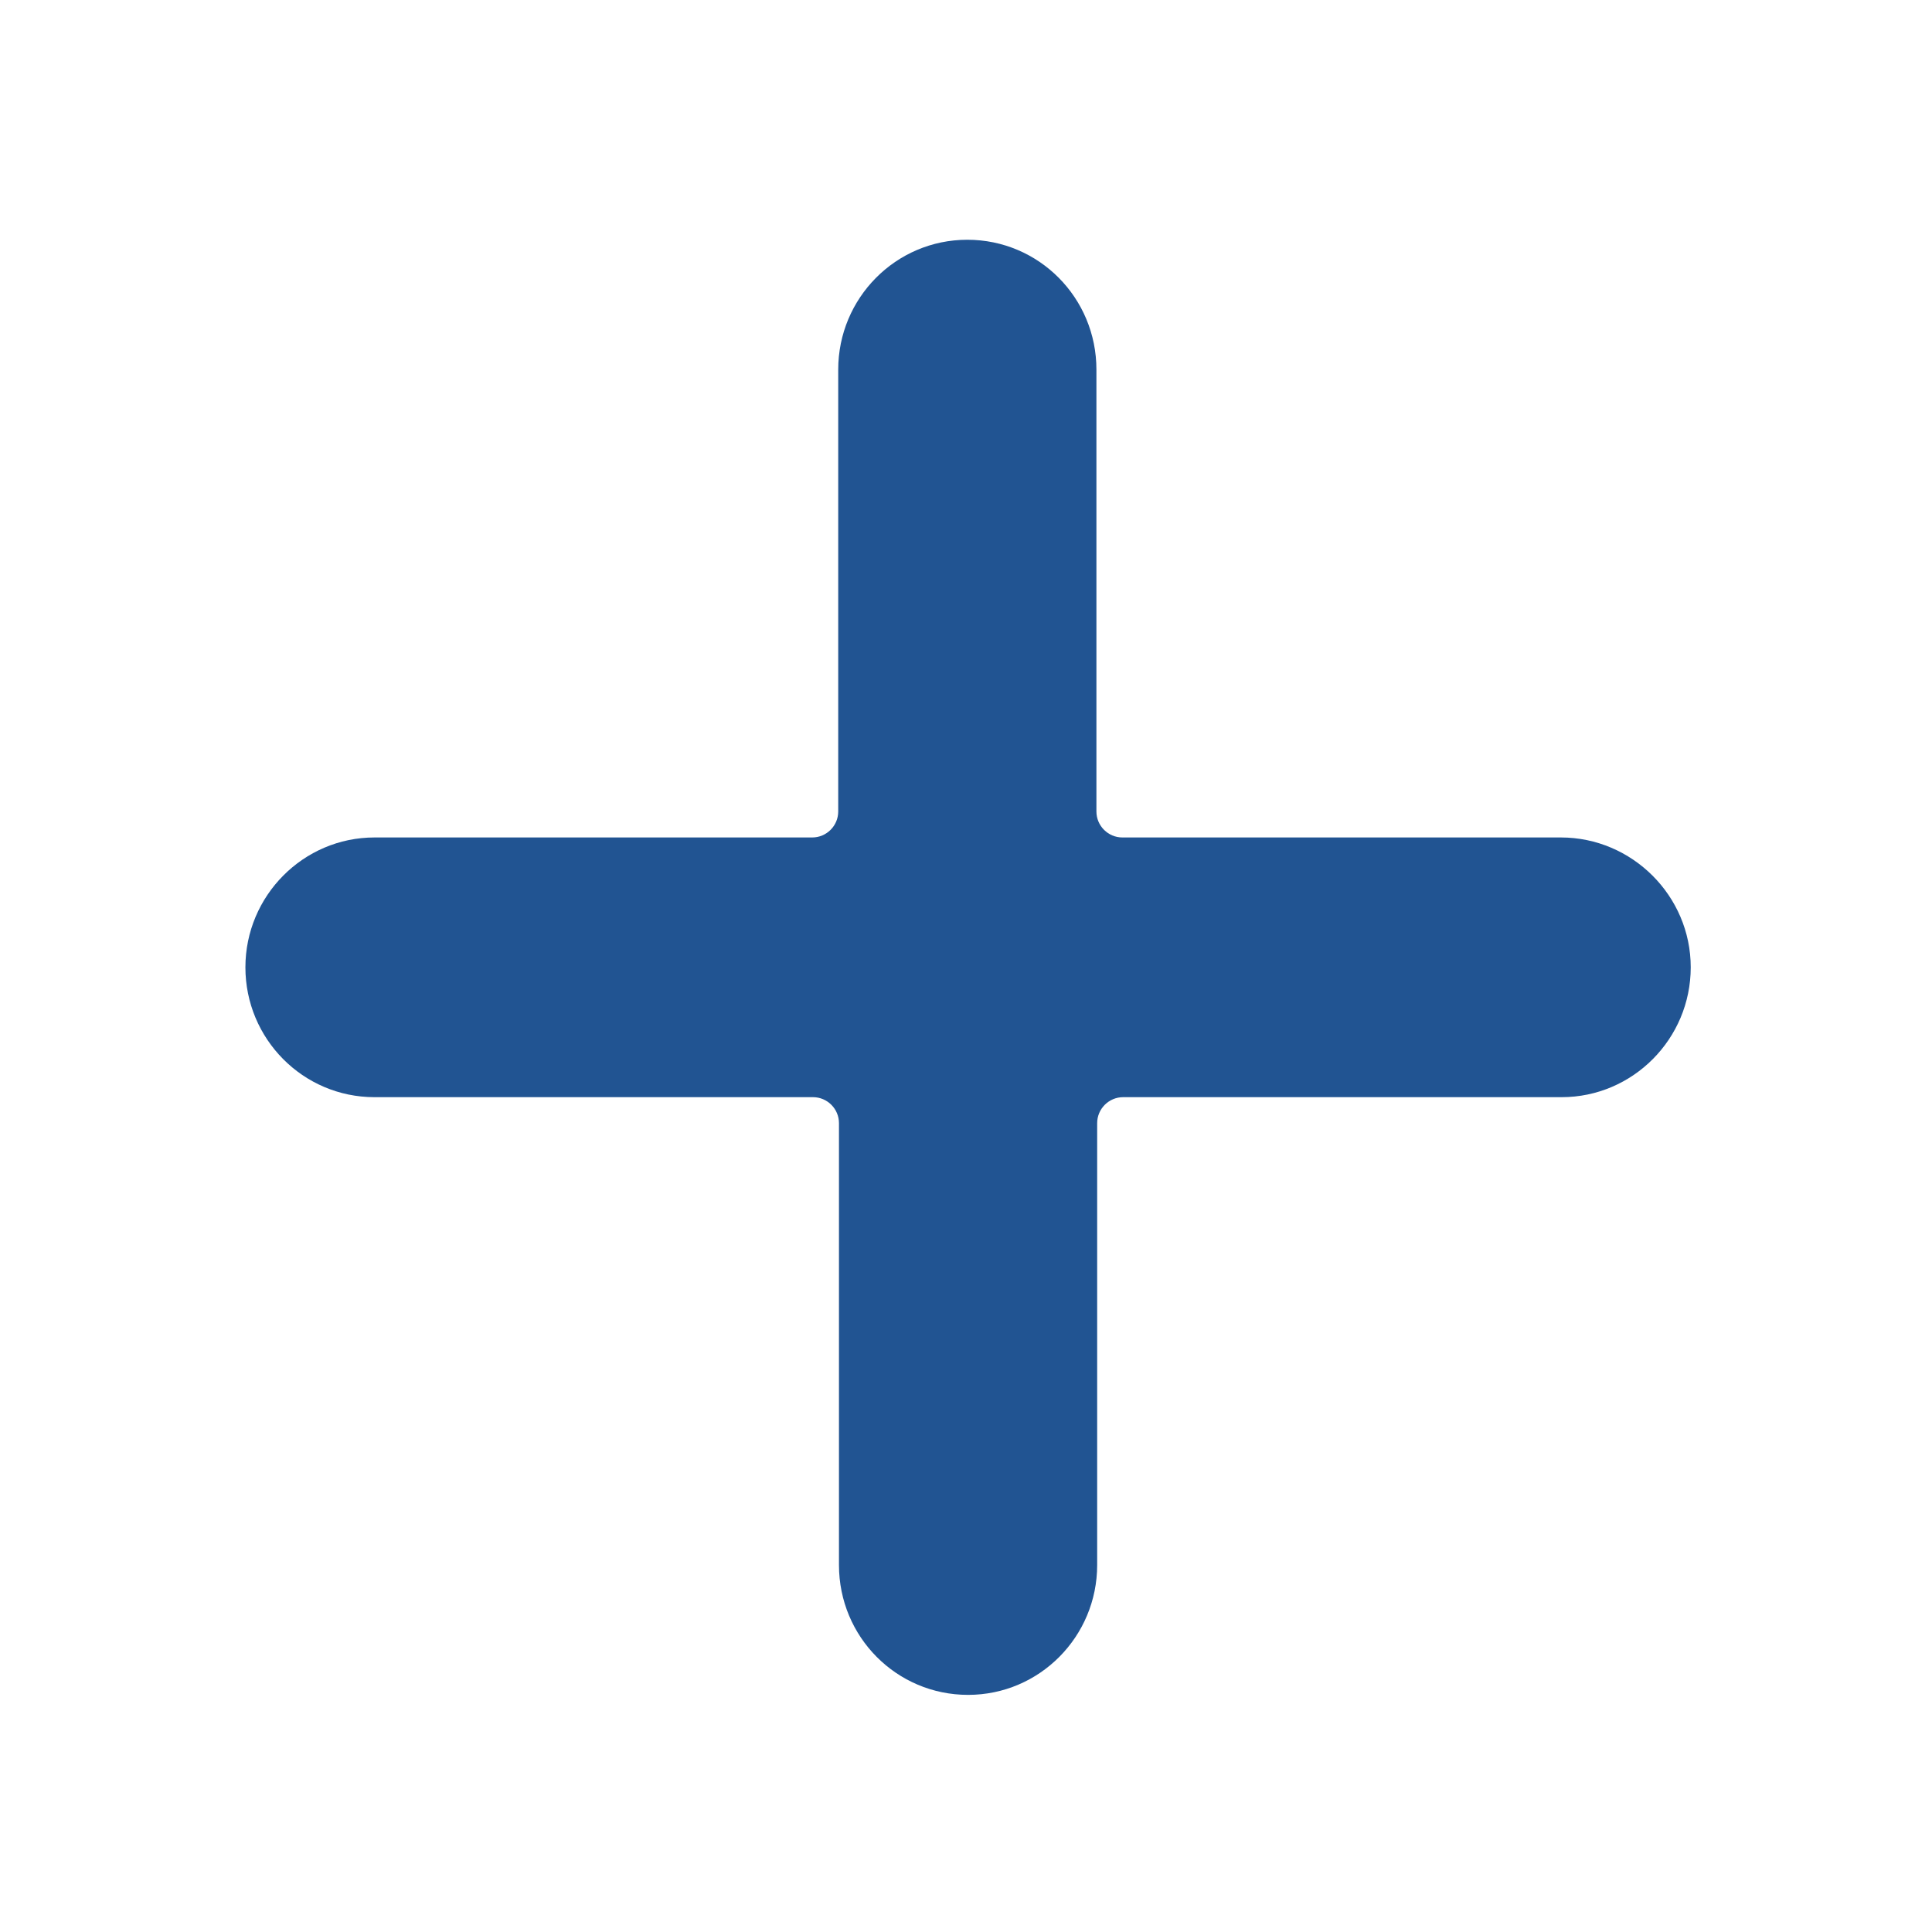
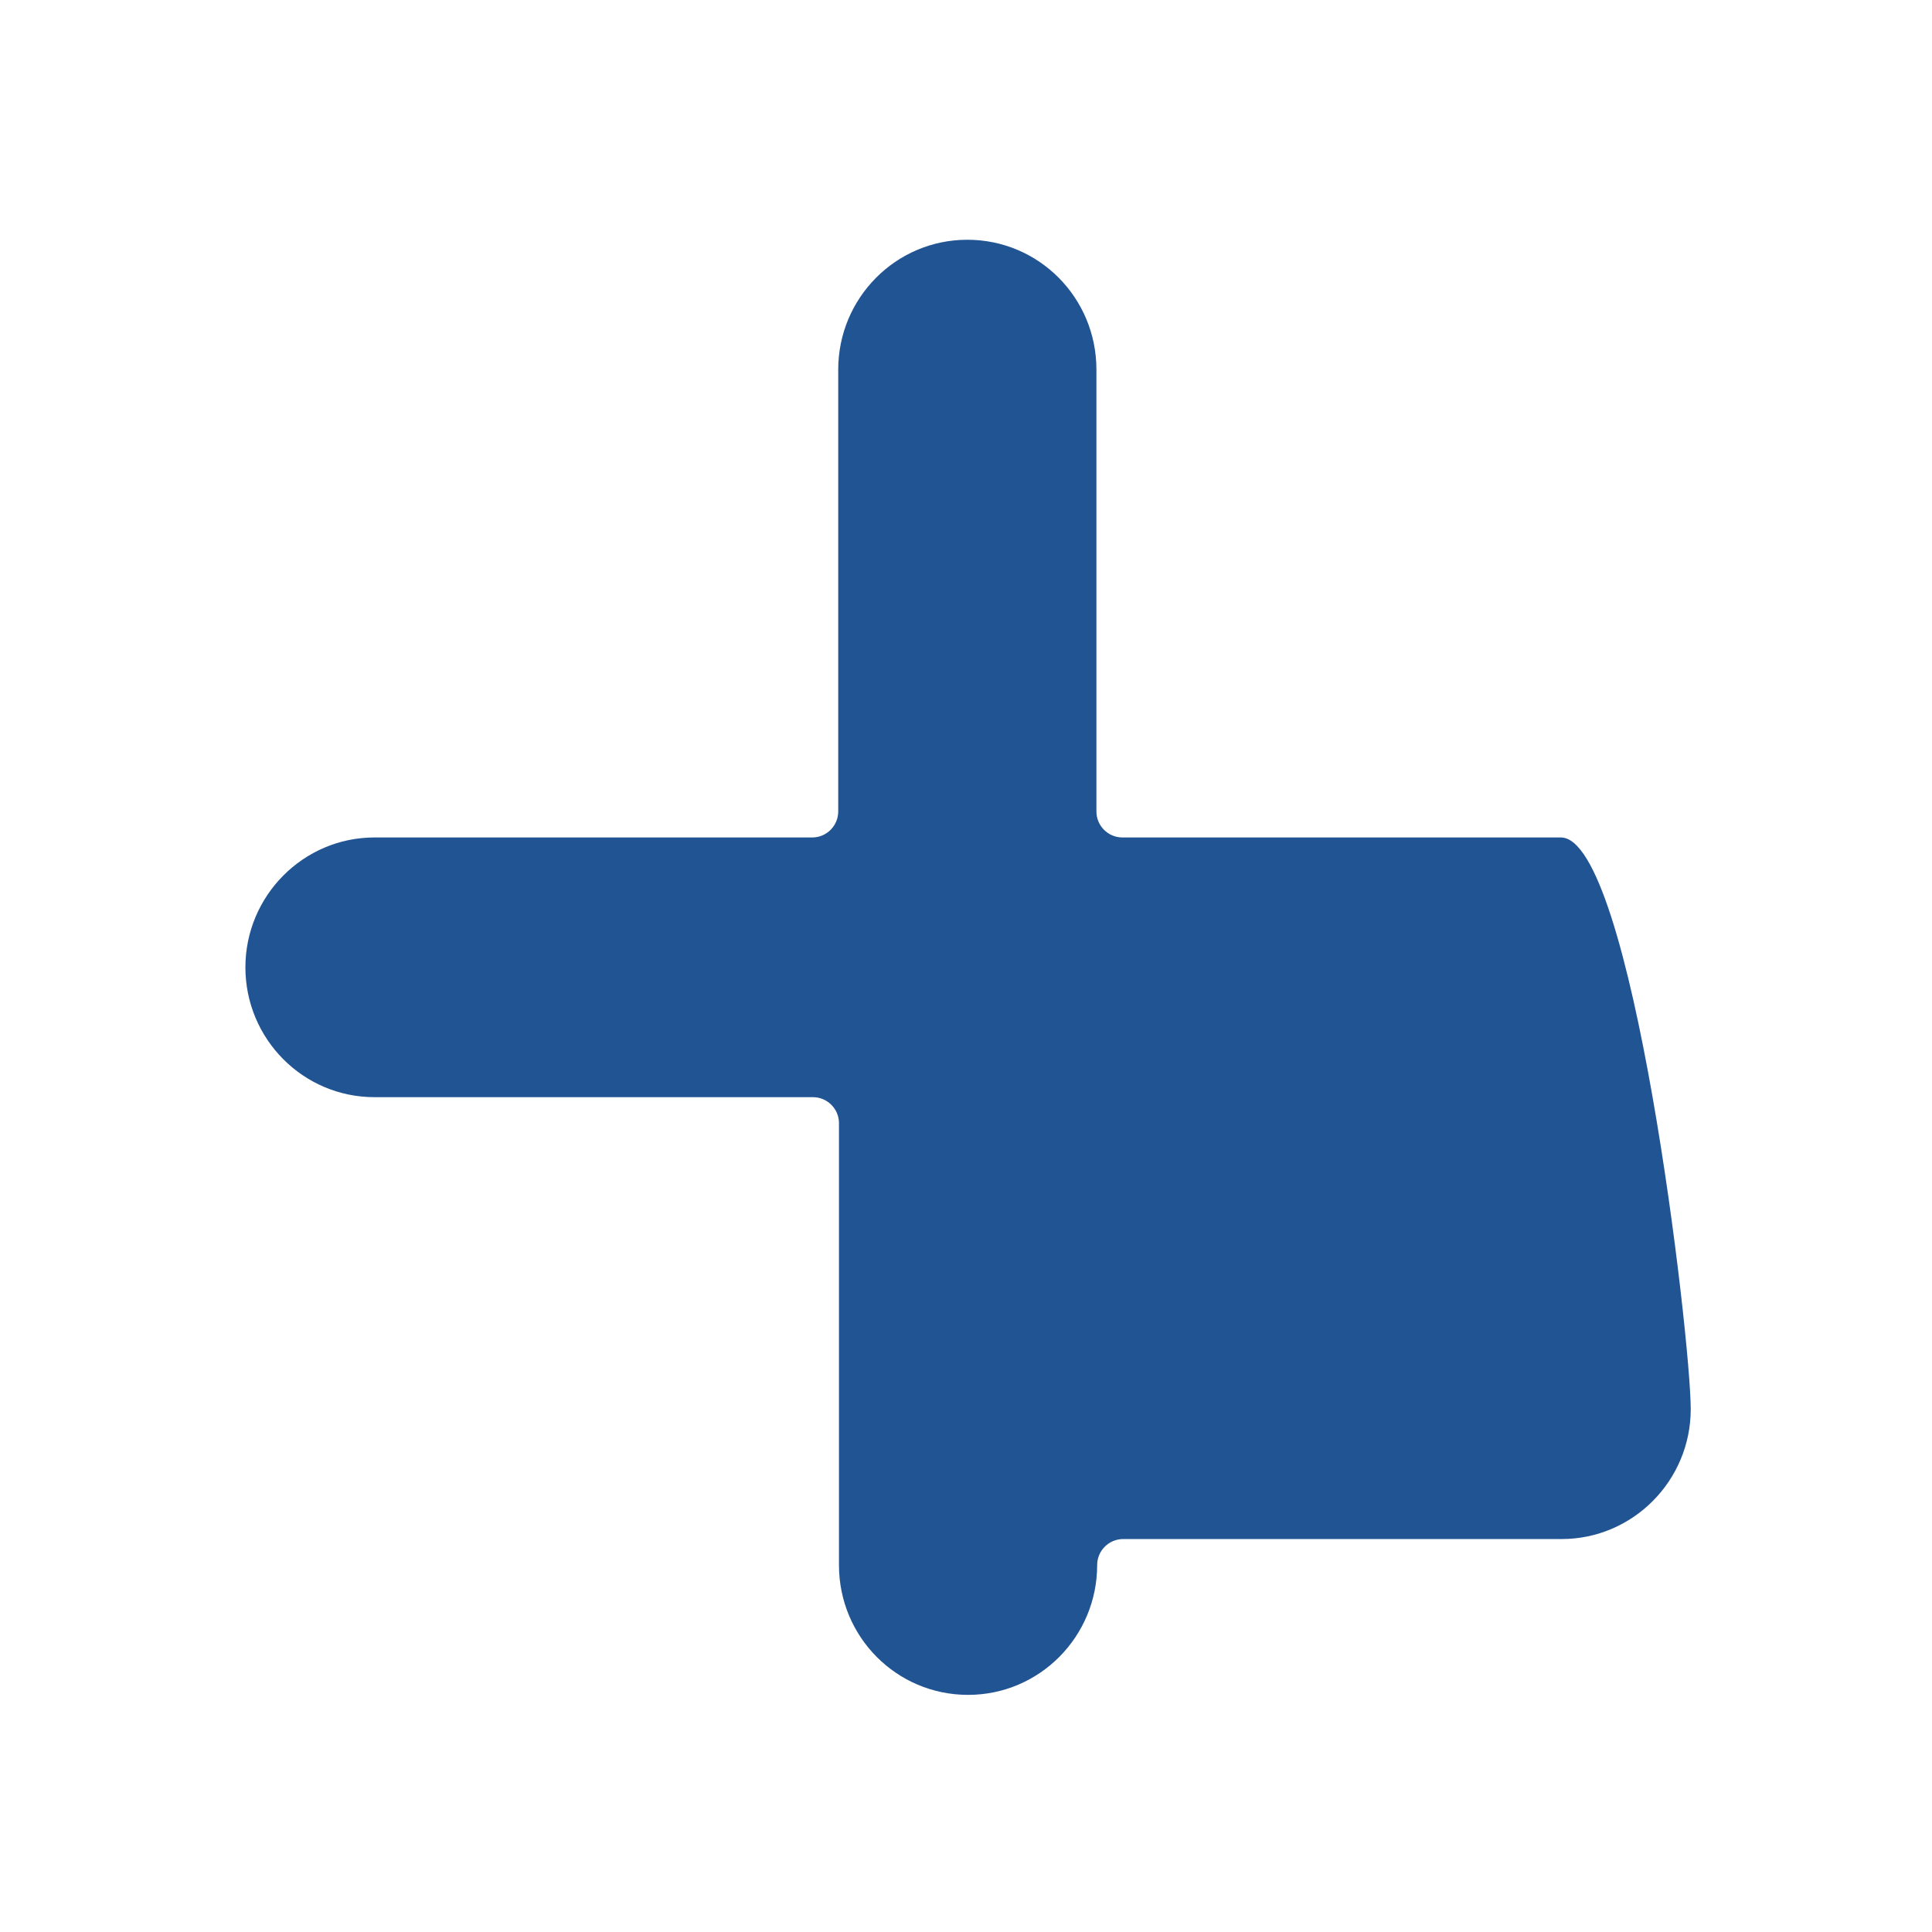
<svg xmlns="http://www.w3.org/2000/svg" version="1.1" id="Livello_1" x="0px" y="0px" viewBox="0 0 513.3 513.3" style="enable-background:new 0 0 513.3 513.3;" xml:space="preserve">
  <style type="text/css">
	.st0{fill:#215492;}
</style>
  <g id="_x33_GuWRW_1_">
</g>
  <g id="_x33_GuWRW_2_">
</g>
-   <path class="st0" d="M414.7,222.5H298.2c-3.8,0-6.9-3.1-6.9-6.9V98.2c0-19.1-15.3-34.5-34.3-34.5s-34.3,15.5-34.3,34.5v117.4  c0,3.8-3.1,6.9-6.9,6.9H99.5c-18.9,0-34.3,15.5-34.3,34.5s15.3,34.5,34.3,34.5H216c3.8,0,6.9,3.1,6.9,6.9v117.4  c0,19.1,15.3,34.5,34.3,34.5s34.3-15.5,34.3-34.5V298.4c0-3.8,3.1-6.9,6.9-6.9h116.5c18.9,0,34.3-15.5,34.3-34.5  S433.6,222.5,414.7,222.5z" />
+   <path class="st0" d="M414.7,222.5H298.2c-3.8,0-6.9-3.1-6.9-6.9V98.2c0-19.1-15.3-34.5-34.3-34.5s-34.3,15.5-34.3,34.5v117.4  c0,3.8-3.1,6.9-6.9,6.9H99.5c-18.9,0-34.3,15.5-34.3,34.5s15.3,34.5,34.3,34.5H216c3.8,0,6.9,3.1,6.9,6.9v117.4  c0,19.1,15.3,34.5,34.3,34.5s34.3-15.5,34.3-34.5c0-3.8,3.1-6.9,6.9-6.9h116.5c18.9,0,34.3-15.5,34.3-34.5  S433.6,222.5,414.7,222.5z" />
</svg>